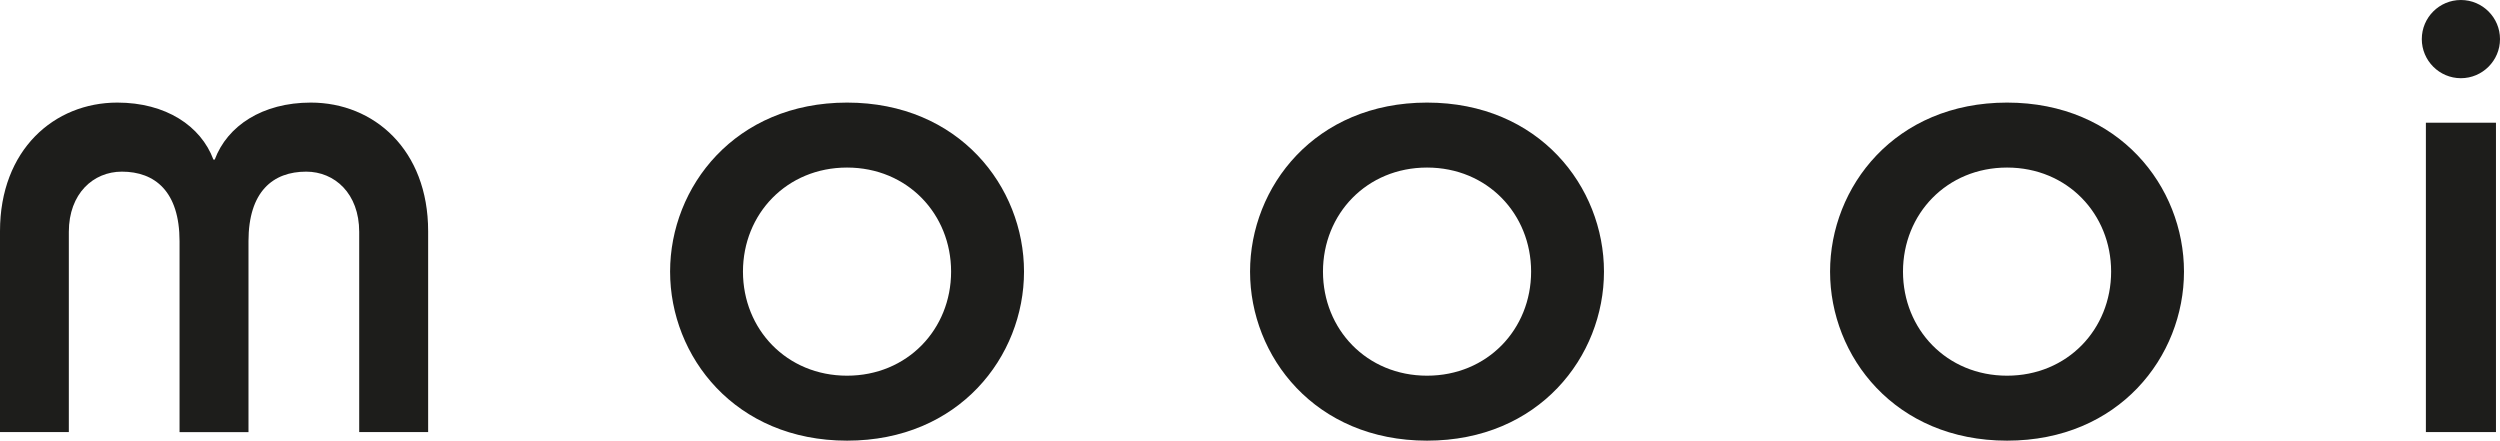
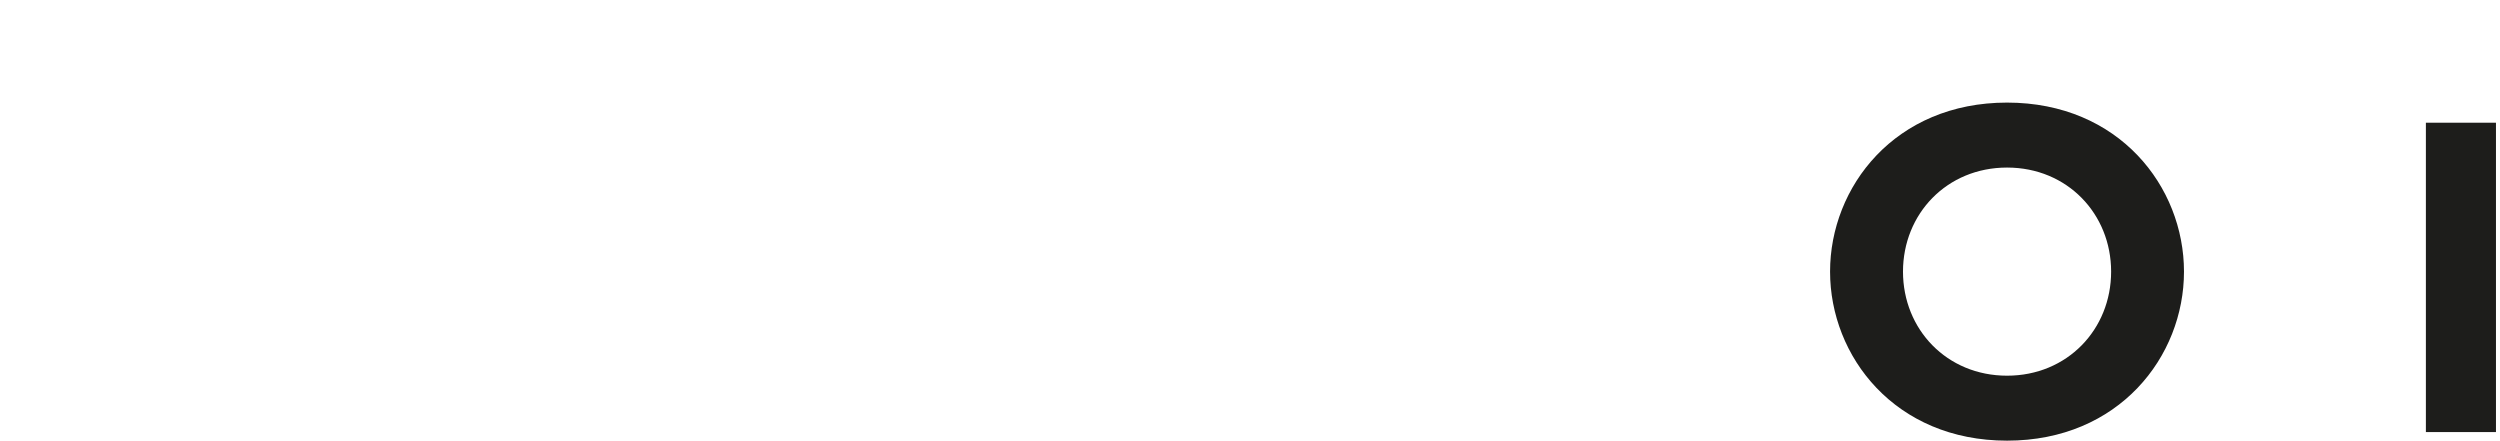
<svg xmlns="http://www.w3.org/2000/svg" id="Logo_NEW" data-name="Logo NEW" viewBox="0 0 439.86 77.53">
  <defs>
    <style>
      .cls-1 {
        fill: #1d1d1b;
        stroke-width: 0px;
      }
    </style>
  </defs>
-   <path class="cls-1" d="M130.72,47.79c0-10.15,7.7-18.31,18.31-18.31,10.61,0,18.31,8.16,18.31,18.31,0,10.15-7.7,18.31-18.31,18.31-10.61,0-18.31-8.16-18.31-18.31ZM117.9,47.79c0,14.93,11.43,29.74,31.14,29.74,19.71,0,31.13-14.81,31.13-29.74,0-14.92-11.42-29.74-31.13-29.74-19.71,0-31.14,14.82-31.14,29.74Z" />
-   <path class="cls-1" d="M232.77,47.79c0-10.15,7.7-18.31,18.31-18.31,10.61,0,18.31,8.16,18.31,18.31,0,10.15-7.7,18.31-18.31,18.31-10.61,0-18.31-8.16-18.31-18.31ZM219.94,47.79c0,14.93,11.43,29.74,31.14,29.74,19.71,0,31.13-14.81,31.13-29.74s-11.42-29.74-31.13-29.74c-19.71,0-31.14,14.82-31.14,29.74Z" />
  <path class="cls-1" d="M334.82,47.79c0-10.15,7.7-18.31,18.31-18.31,10.61,0,18.31,8.16,18.31,18.31,0,10.15-7.7,18.31-18.31,18.31-10.61,0-18.31-8.16-18.31-18.31ZM321.99,47.79c0,14.93,11.43,29.74,31.14,29.74,19.71,0,31.13-14.81,31.13-29.74s-11.42-29.74-31.13-29.74c-19.71,0-31.14,14.82-31.14,29.74Z" />
-   <path class="cls-1" d="M0,40.68c0-14.34,9.56-22.63,20.64-22.63,8.51,0,14.69,4.08,16.91,10.03h.23c2.22-5.95,8.4-10.03,16.91-10.03,11.08,0,20.64,8.28,20.64,22.63v35.34h-12.13v-35.22c0-6.76-4.32-10.6-9.33-10.6-5.83,0-10.15,3.49-10.15,12.24v33.59h-12.13v-33.59c0-8.74-4.32-12.24-10.15-12.24-5.02,0-9.33,3.85-9.33,10.6v35.22H0v-35.34Z" />
  <rect class="cls-1" x="426.82" y="21.59" width="12.33" height="54.43" />
-   <path class="cls-1" d="M432.98,0c3.79,0,6.88,3.08,6.88,6.88,0,3.79-3.09,6.88-6.88,6.88-3.79,0-6.88-3.09-6.88-6.88,0-3.8,3.08-6.88,6.88-6.88Z" />
</svg>